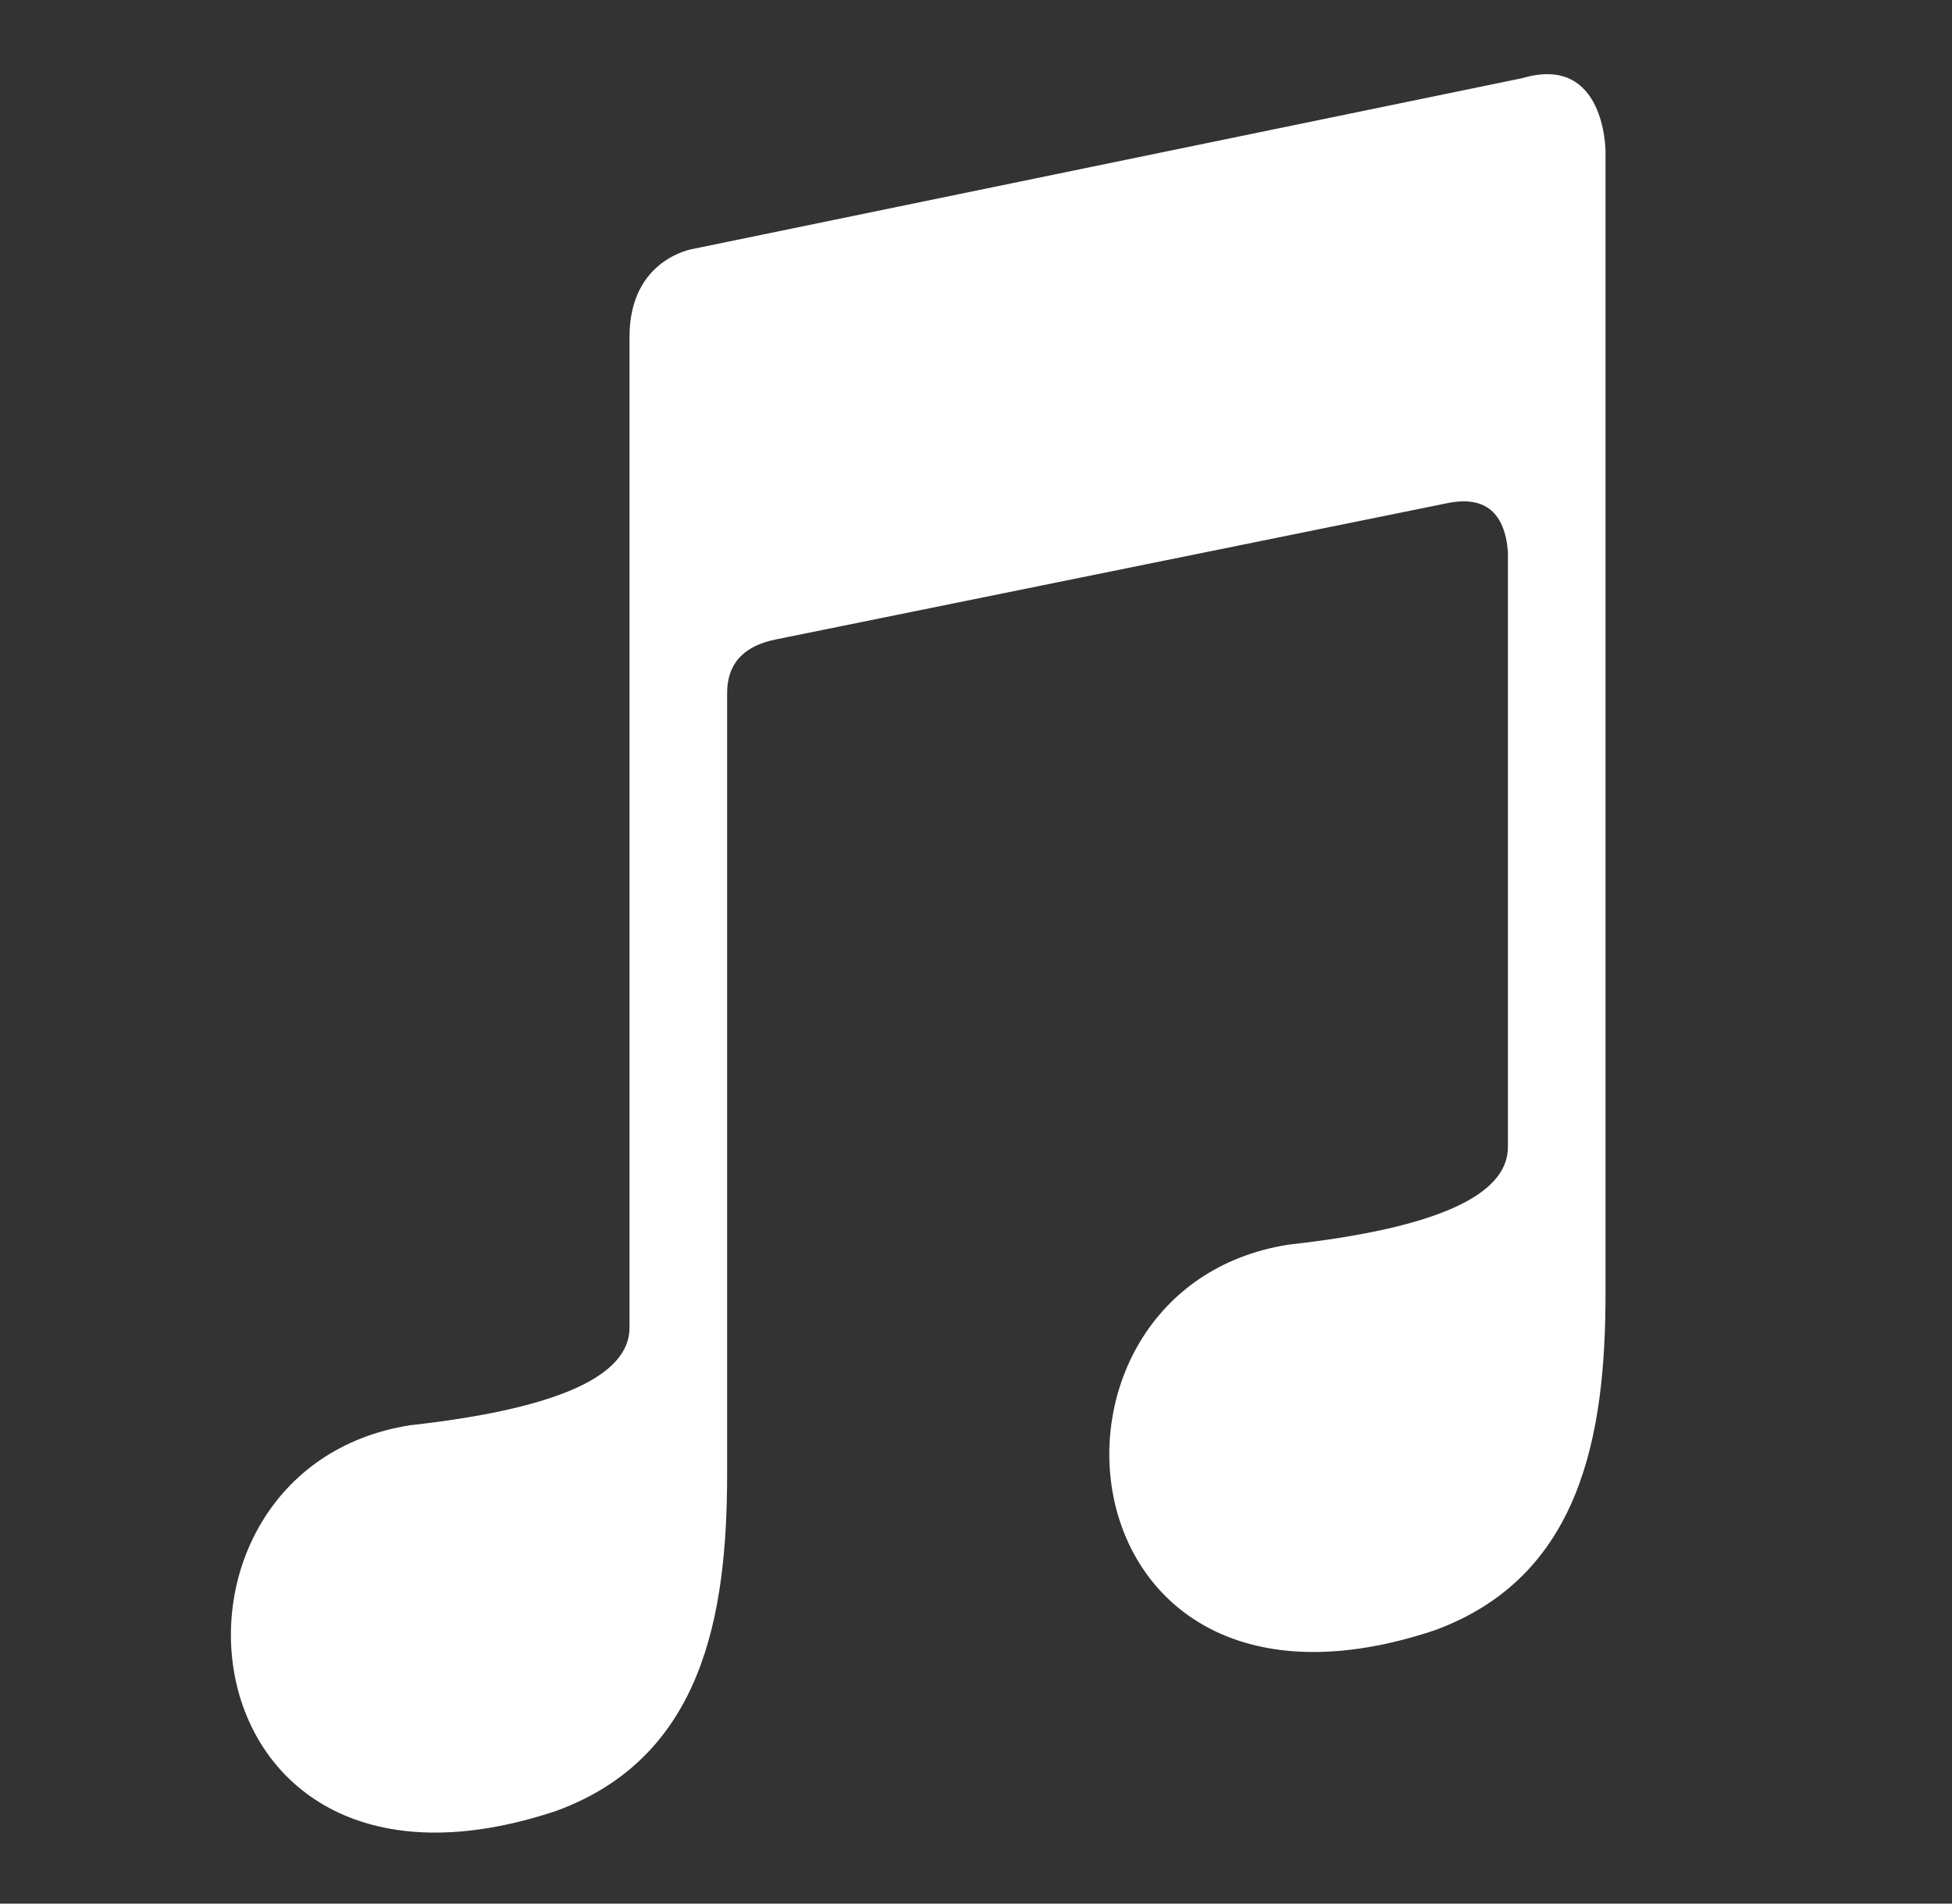
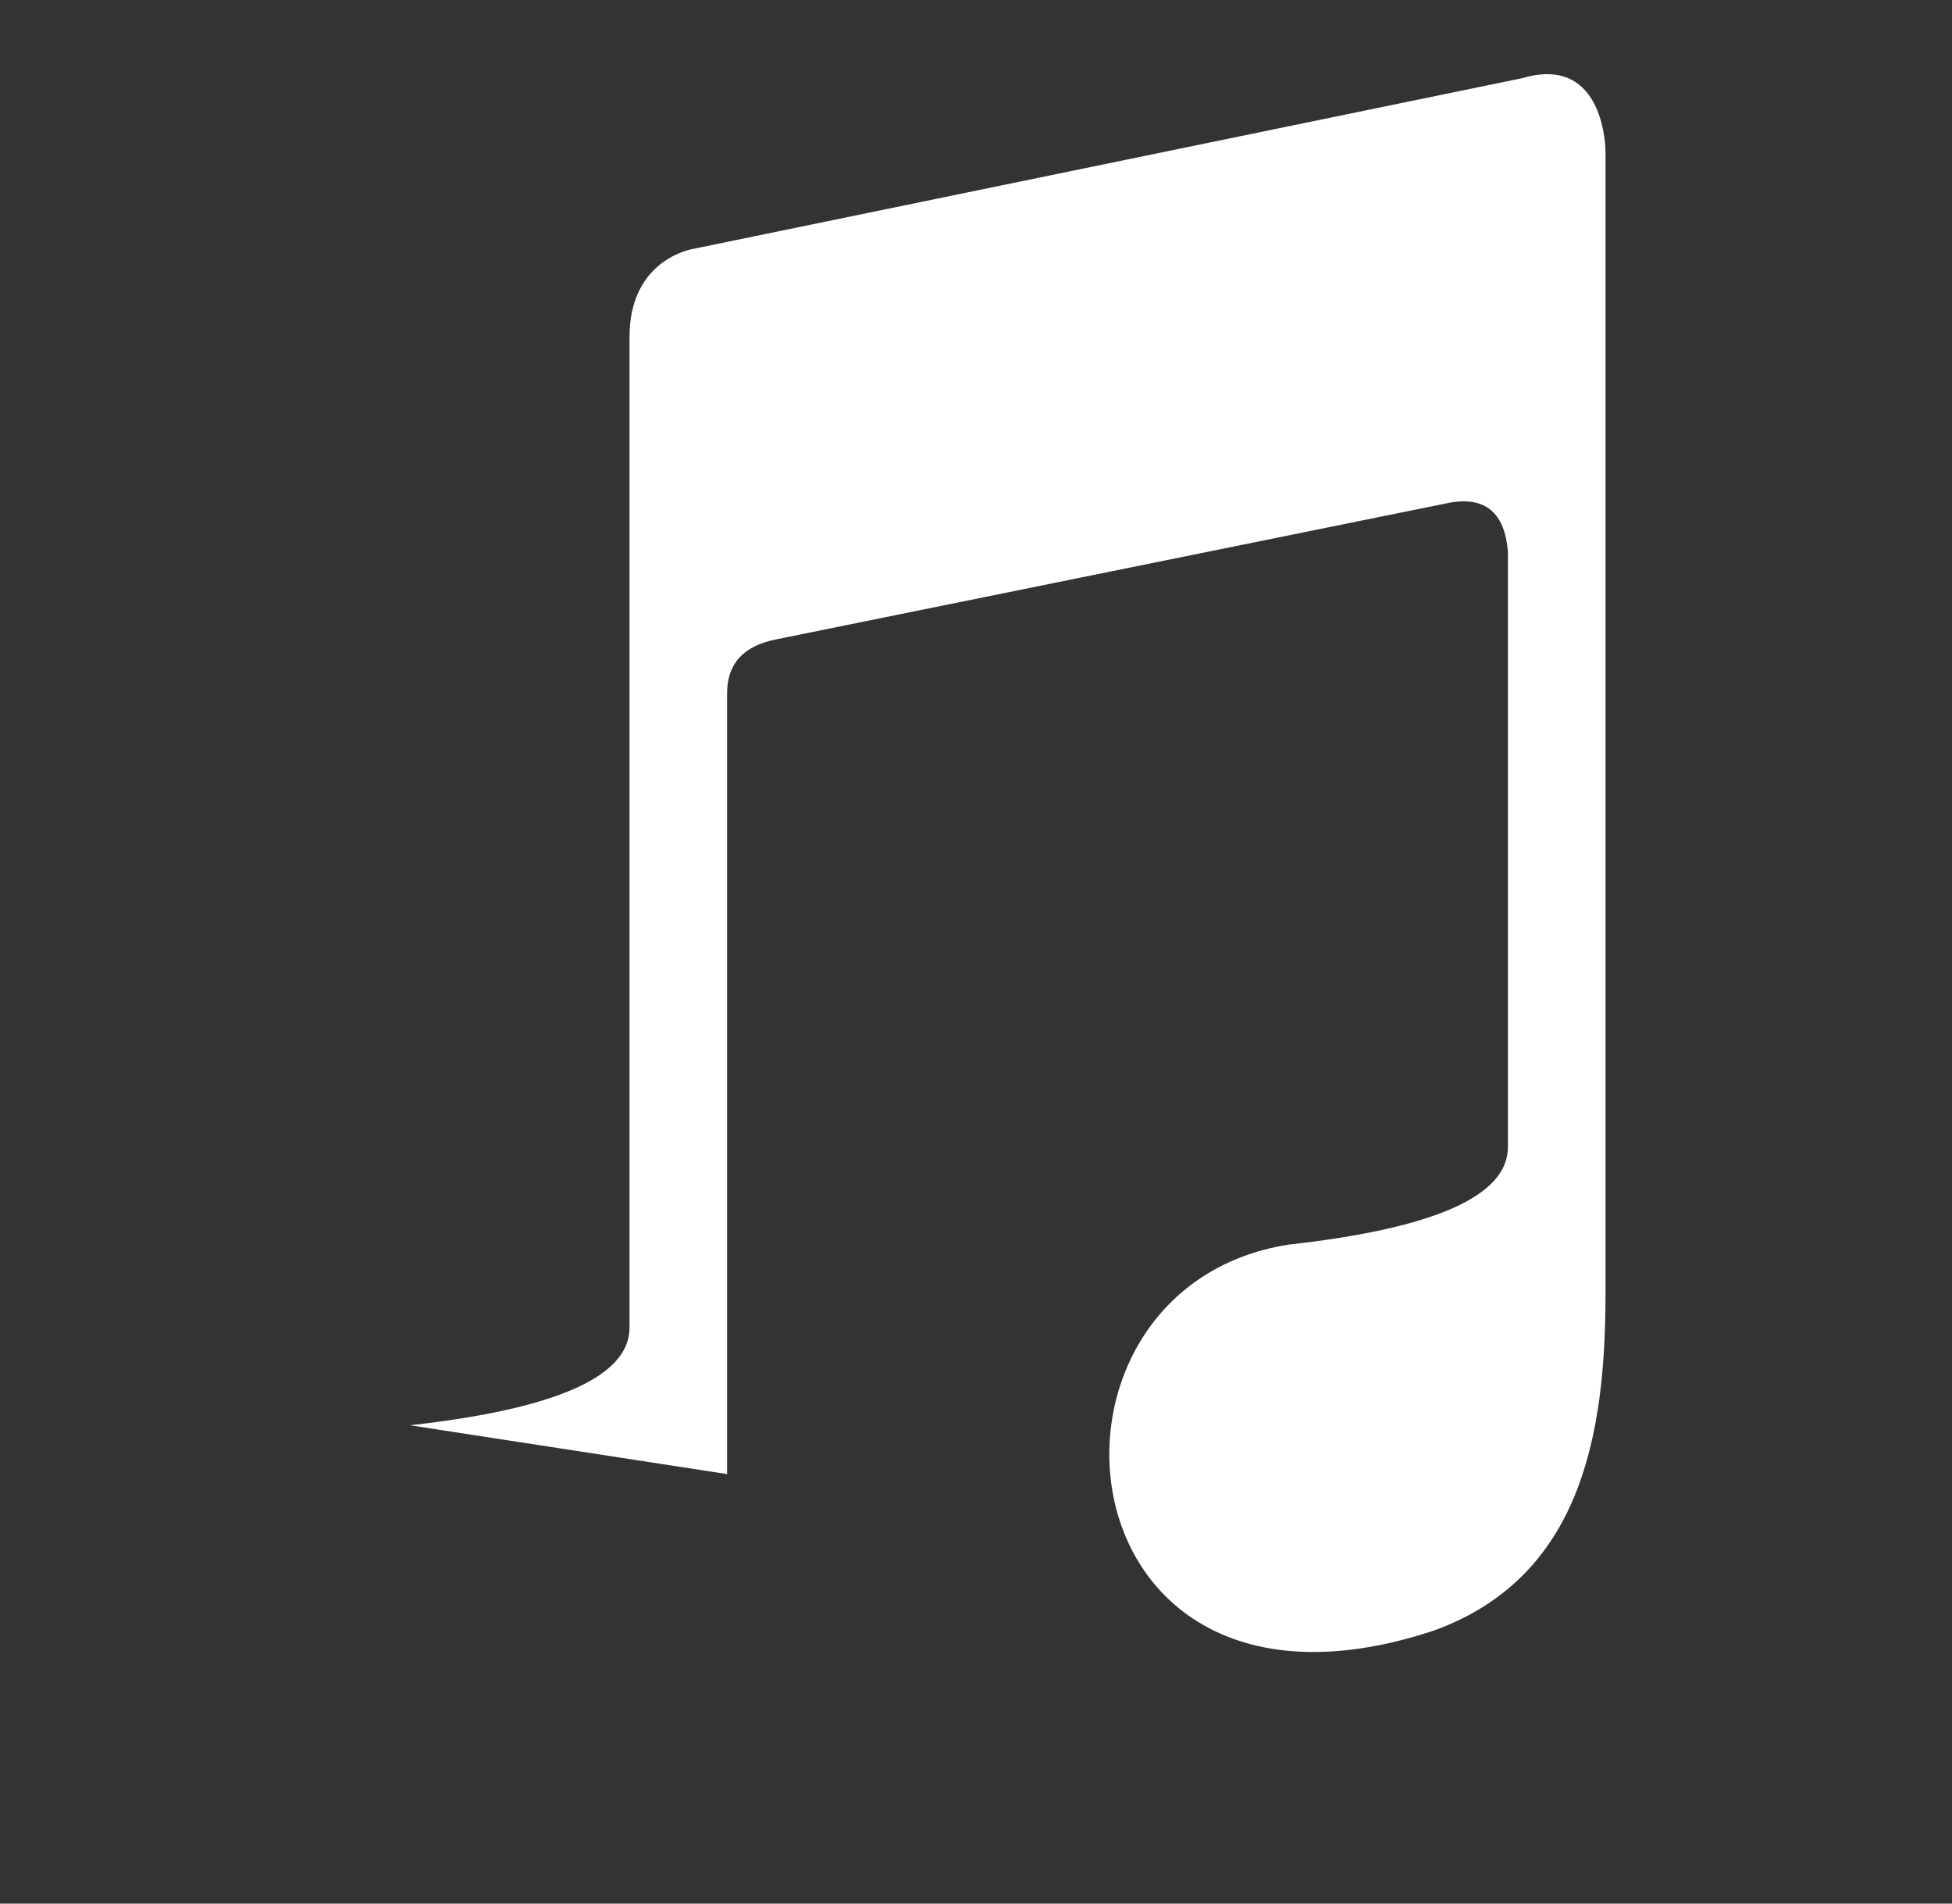
<svg xmlns="http://www.w3.org/2000/svg" viewBox="50 57 400 390" fill="#FFFFFF">
  <rect x="50" y="57" width="400" height="390" fill="#333333" stroke="none" />
-   <path d="M199 359V199q0-9 10-11l138-28q11-2 12 10v122q0 15-45 20c-57 9-48 105 30 79 30-11 35-40 35-69V88s0-20-17-15l-170 35s-13 2-13 18v203q0 15-45 20c-57 9-48 105 30 79 30-11 35-40 35-69" />
+   <path d="M199 359V199q0-9 10-11l138-28q11-2 12 10v122q0 15-45 20c-57 9-48 105 30 79 30-11 35-40 35-69V88s0-20-17-15l-170 35s-13 2-13 18v203q0 15-45 20" />
</svg>